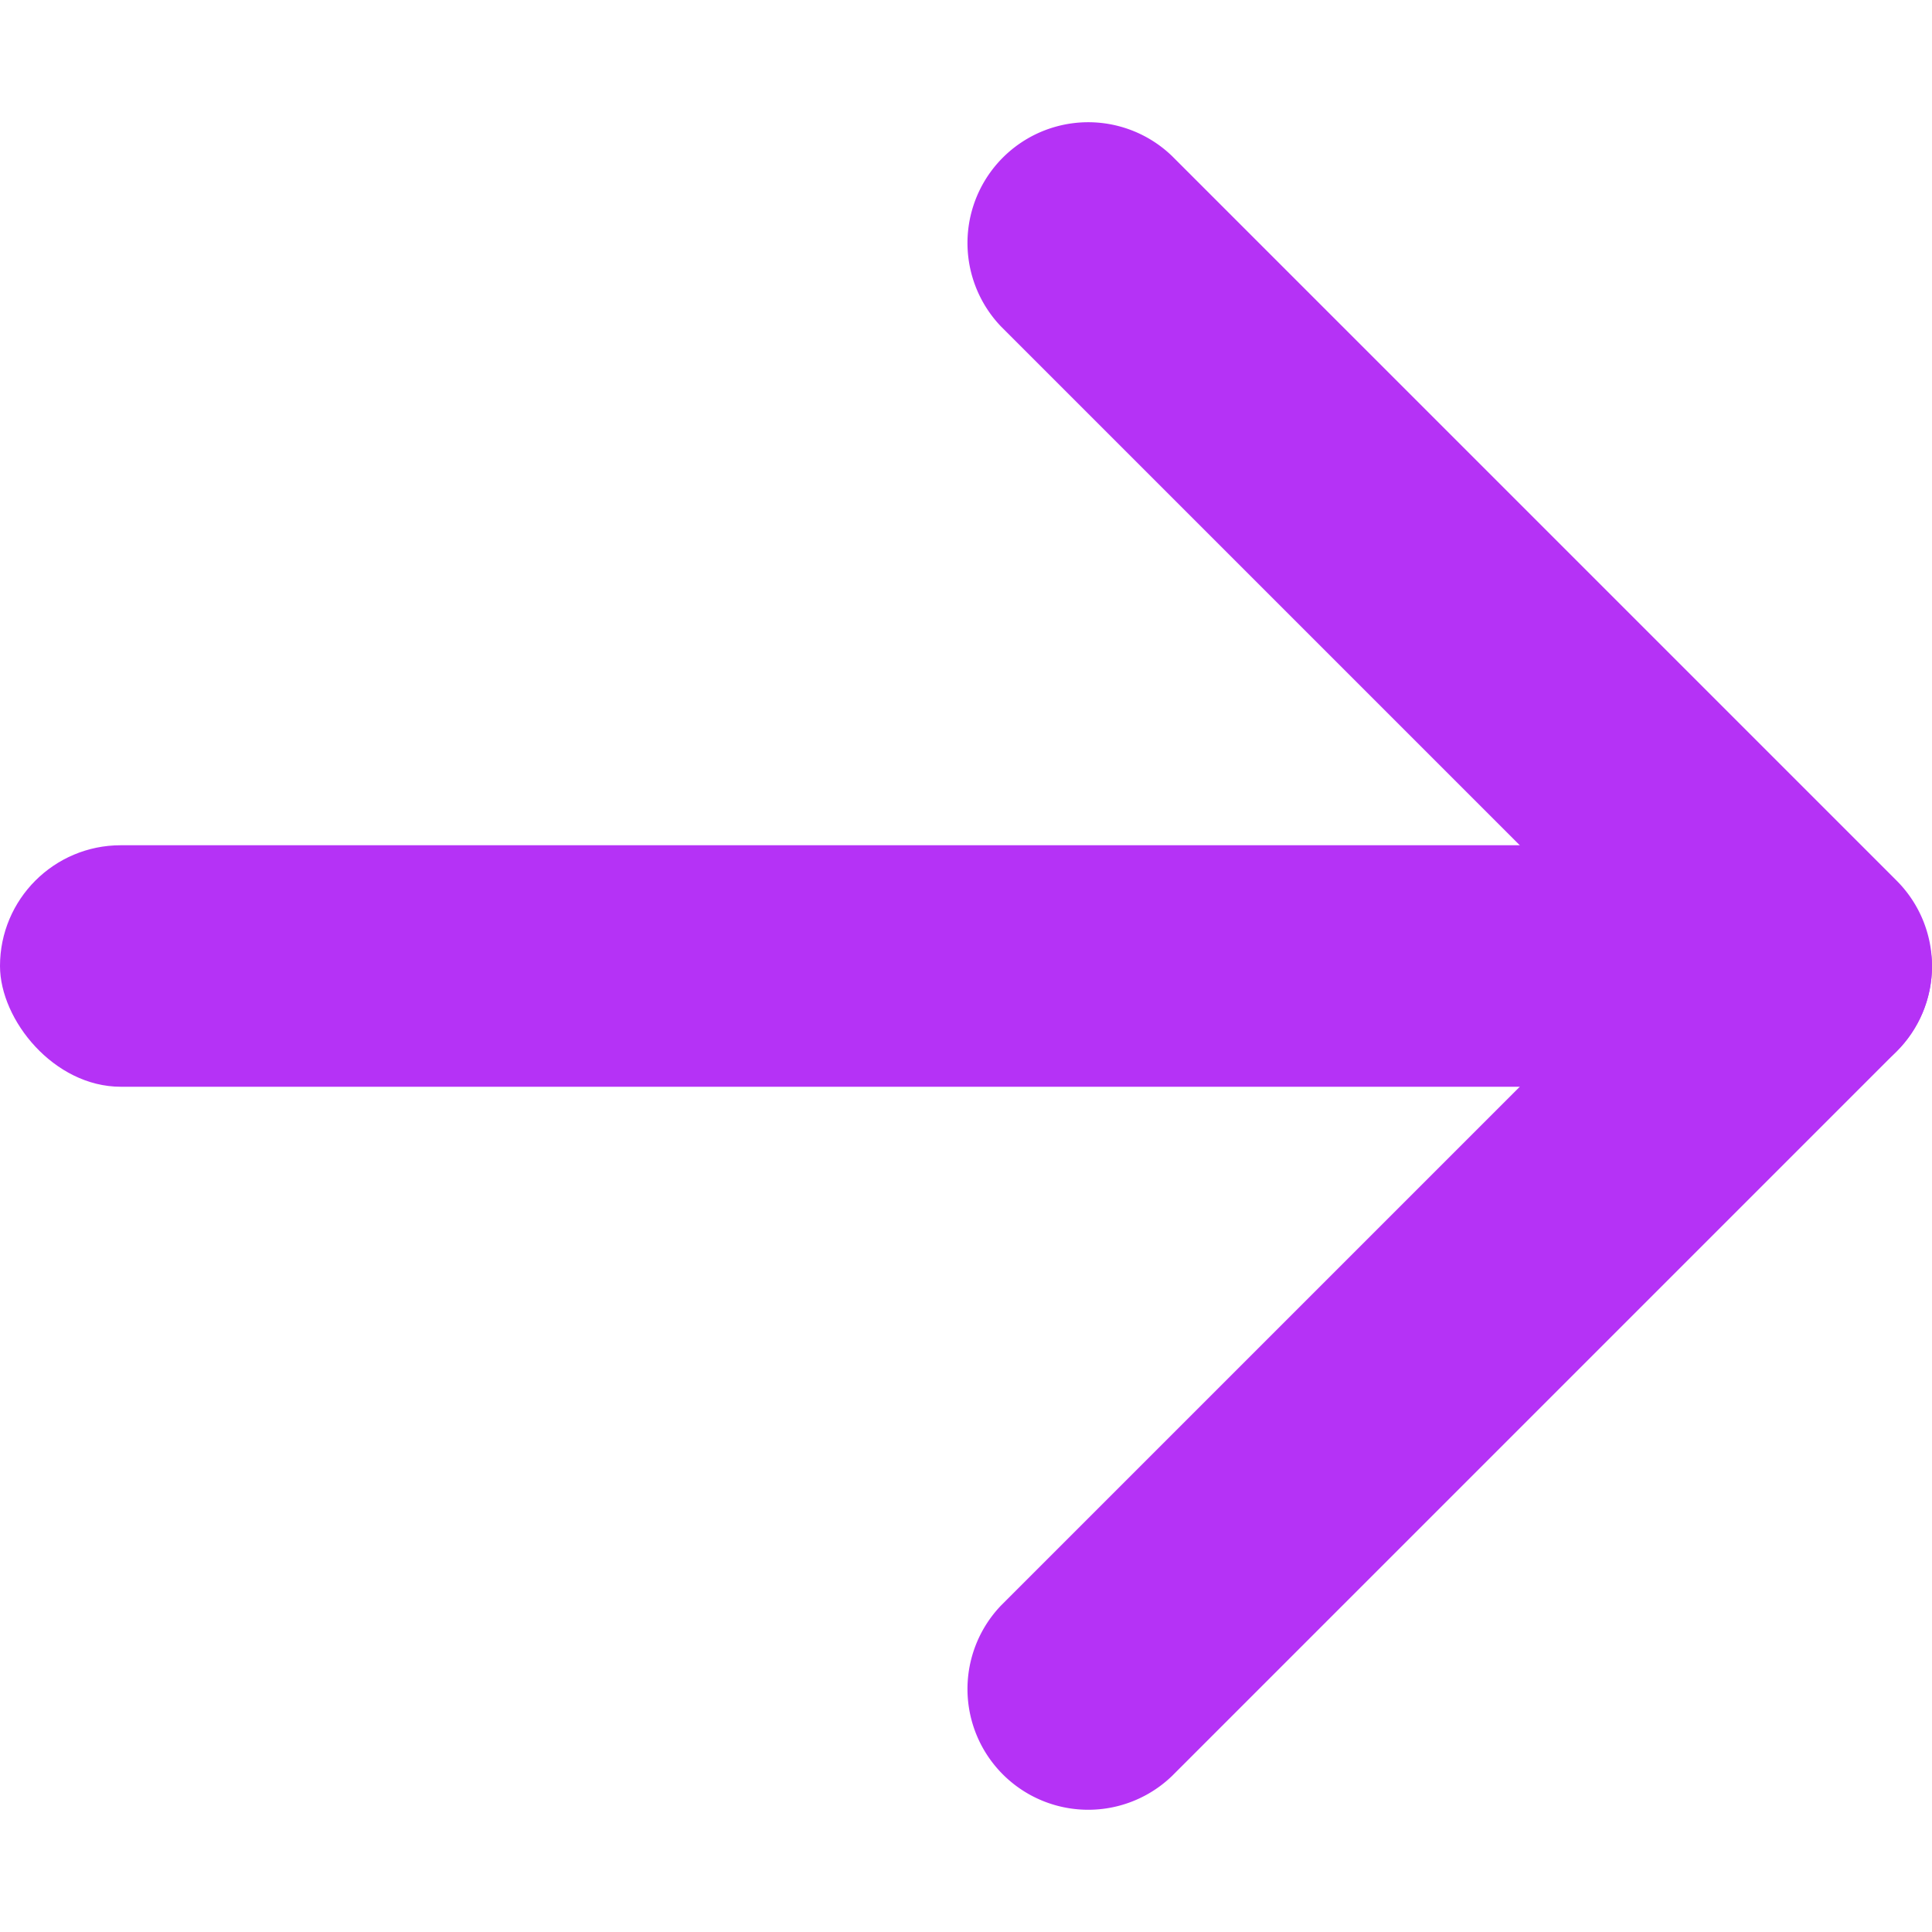
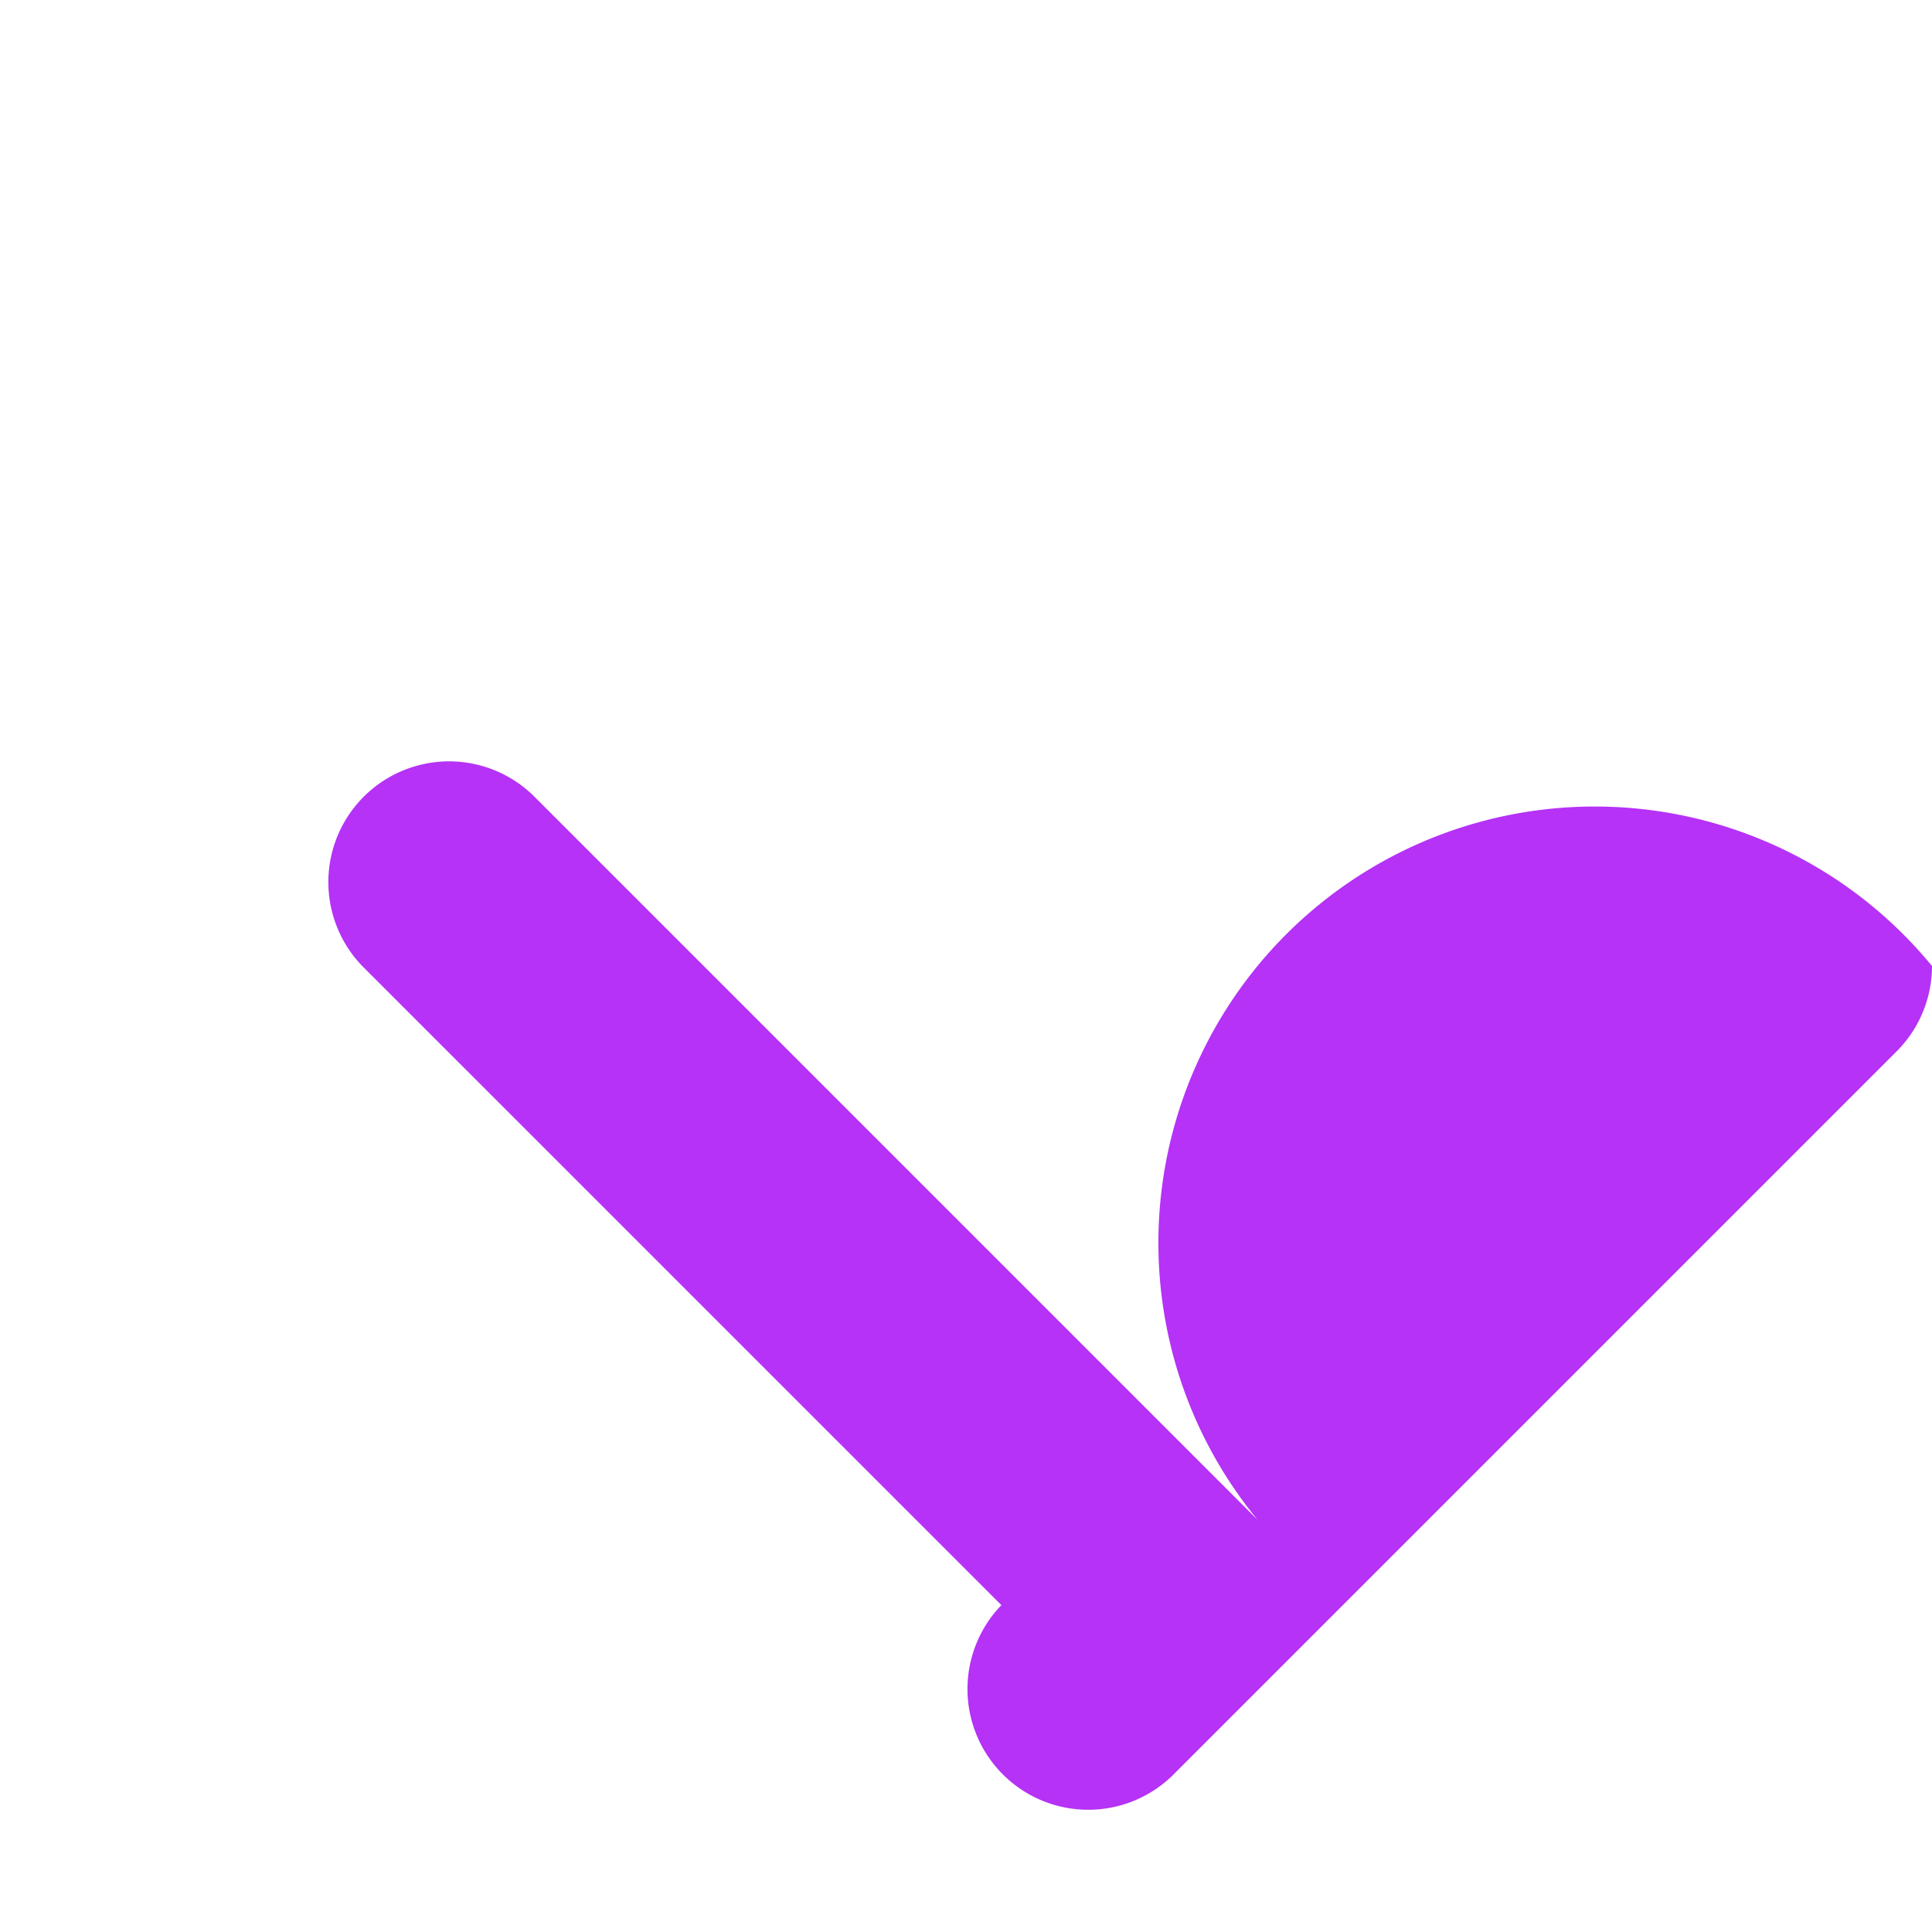
<svg xmlns="http://www.w3.org/2000/svg" width="16" height="16" viewBox="0 0 16 16" fill="F28F1A">
  <g id="icon_arrow" transform="translate(-670 -1644.5)">
    <rect id="矩形_85" data-name="矩形 85" width="16" height="16" transform="translate(670 1644.5)" fill="#b532f6 " opacity="0" />
-     <path id="路径_78" data-name="路径 78" d="M14.5,18.5a1,1,0,0,1-.707-.293l-6-6a1,1,0,0,1,1.414-1.414L14.5,16.086l5.293-5.293a1,1,0,0,1,1.414,1.414l-6,6A1,1,0,0,1,14.5,18.5Z" transform="translate(667.5 1667) rotate(-90)" fill="#b532f6" />
-     <rect id="矩形_69" data-name="矩形 69" width="16" height="2" rx="1" transform="translate(670 1651.5)" fill="#b532f6" />
+     <path id="路径_78" data-name="路径 78" d="M14.5,18.5a1,1,0,0,1-.707-.293l-6-6a1,1,0,0,1,1.414-1.414l5.293-5.293a1,1,0,0,1,1.414,1.414l-6,6A1,1,0,0,1,14.5,18.5Z" transform="translate(667.5 1667) rotate(-90)" fill="#b532f6" />
  </g>
</svg>